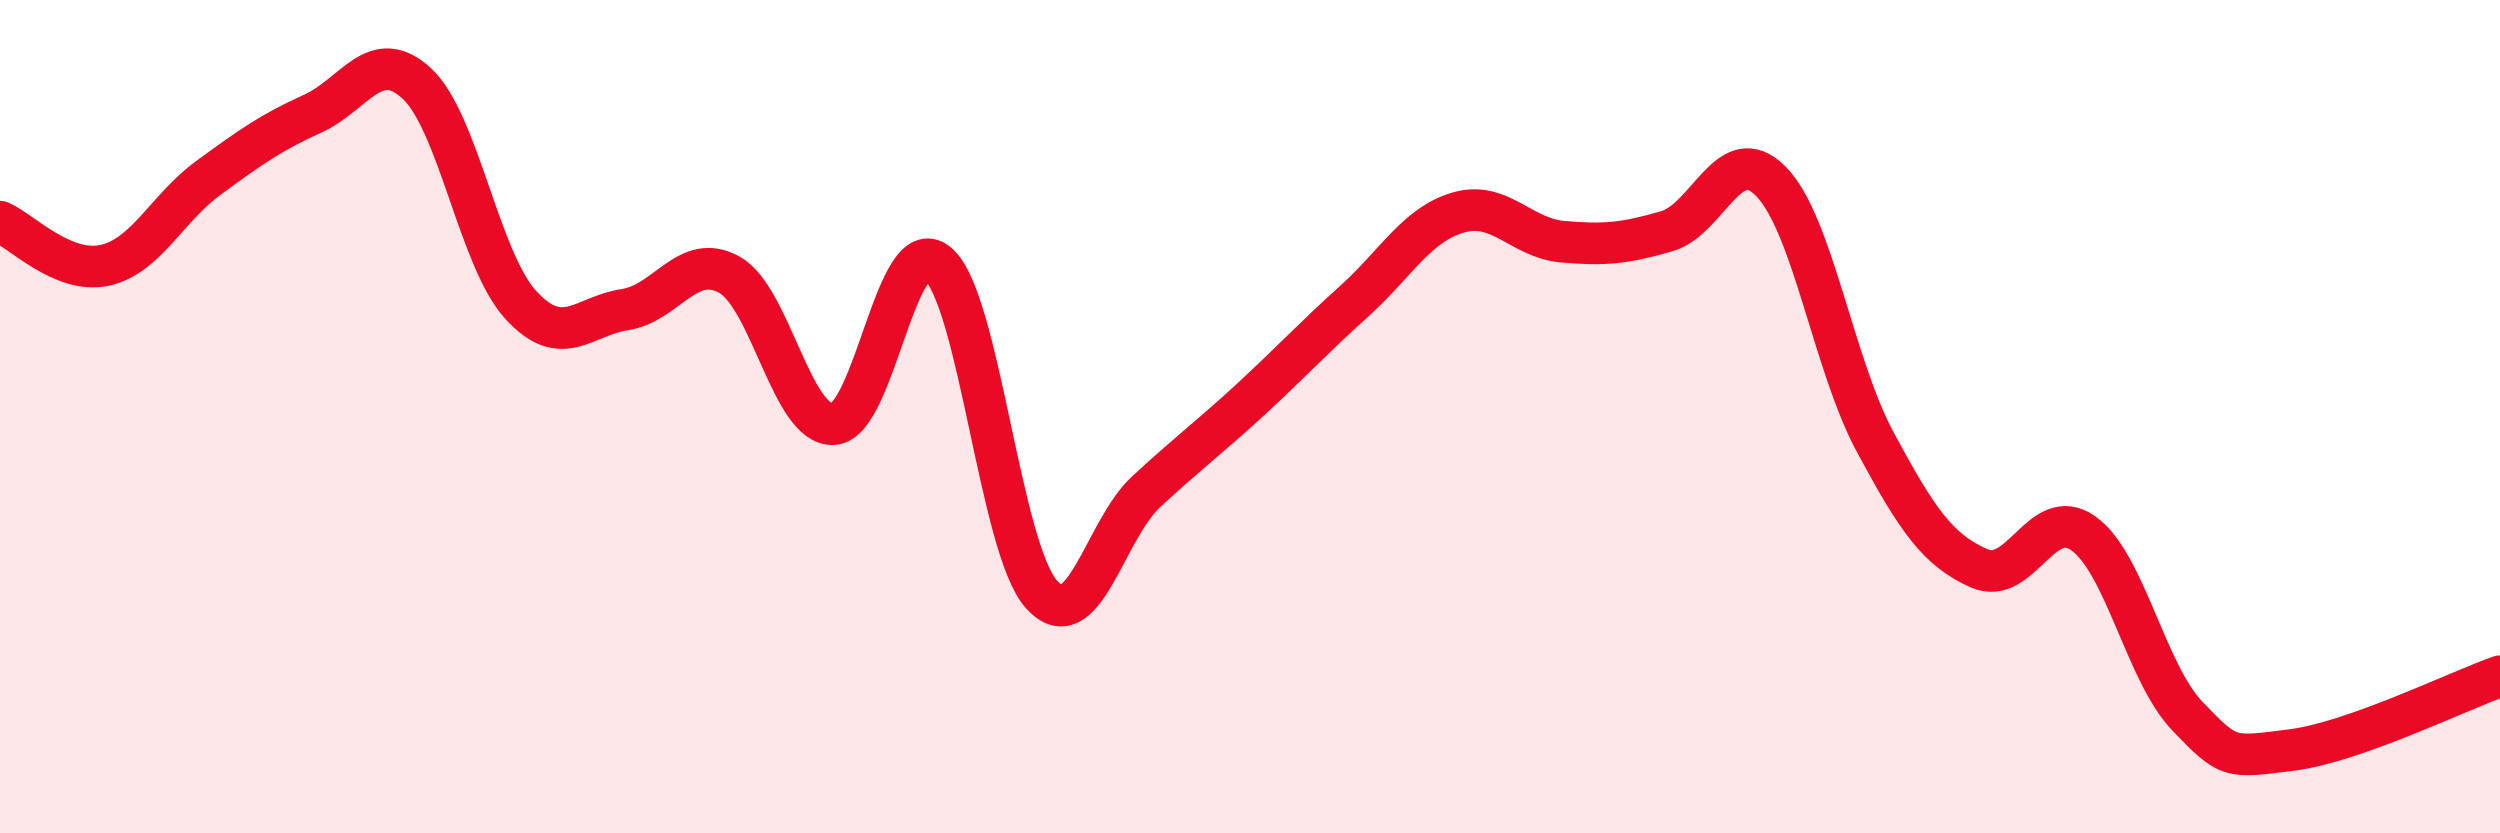
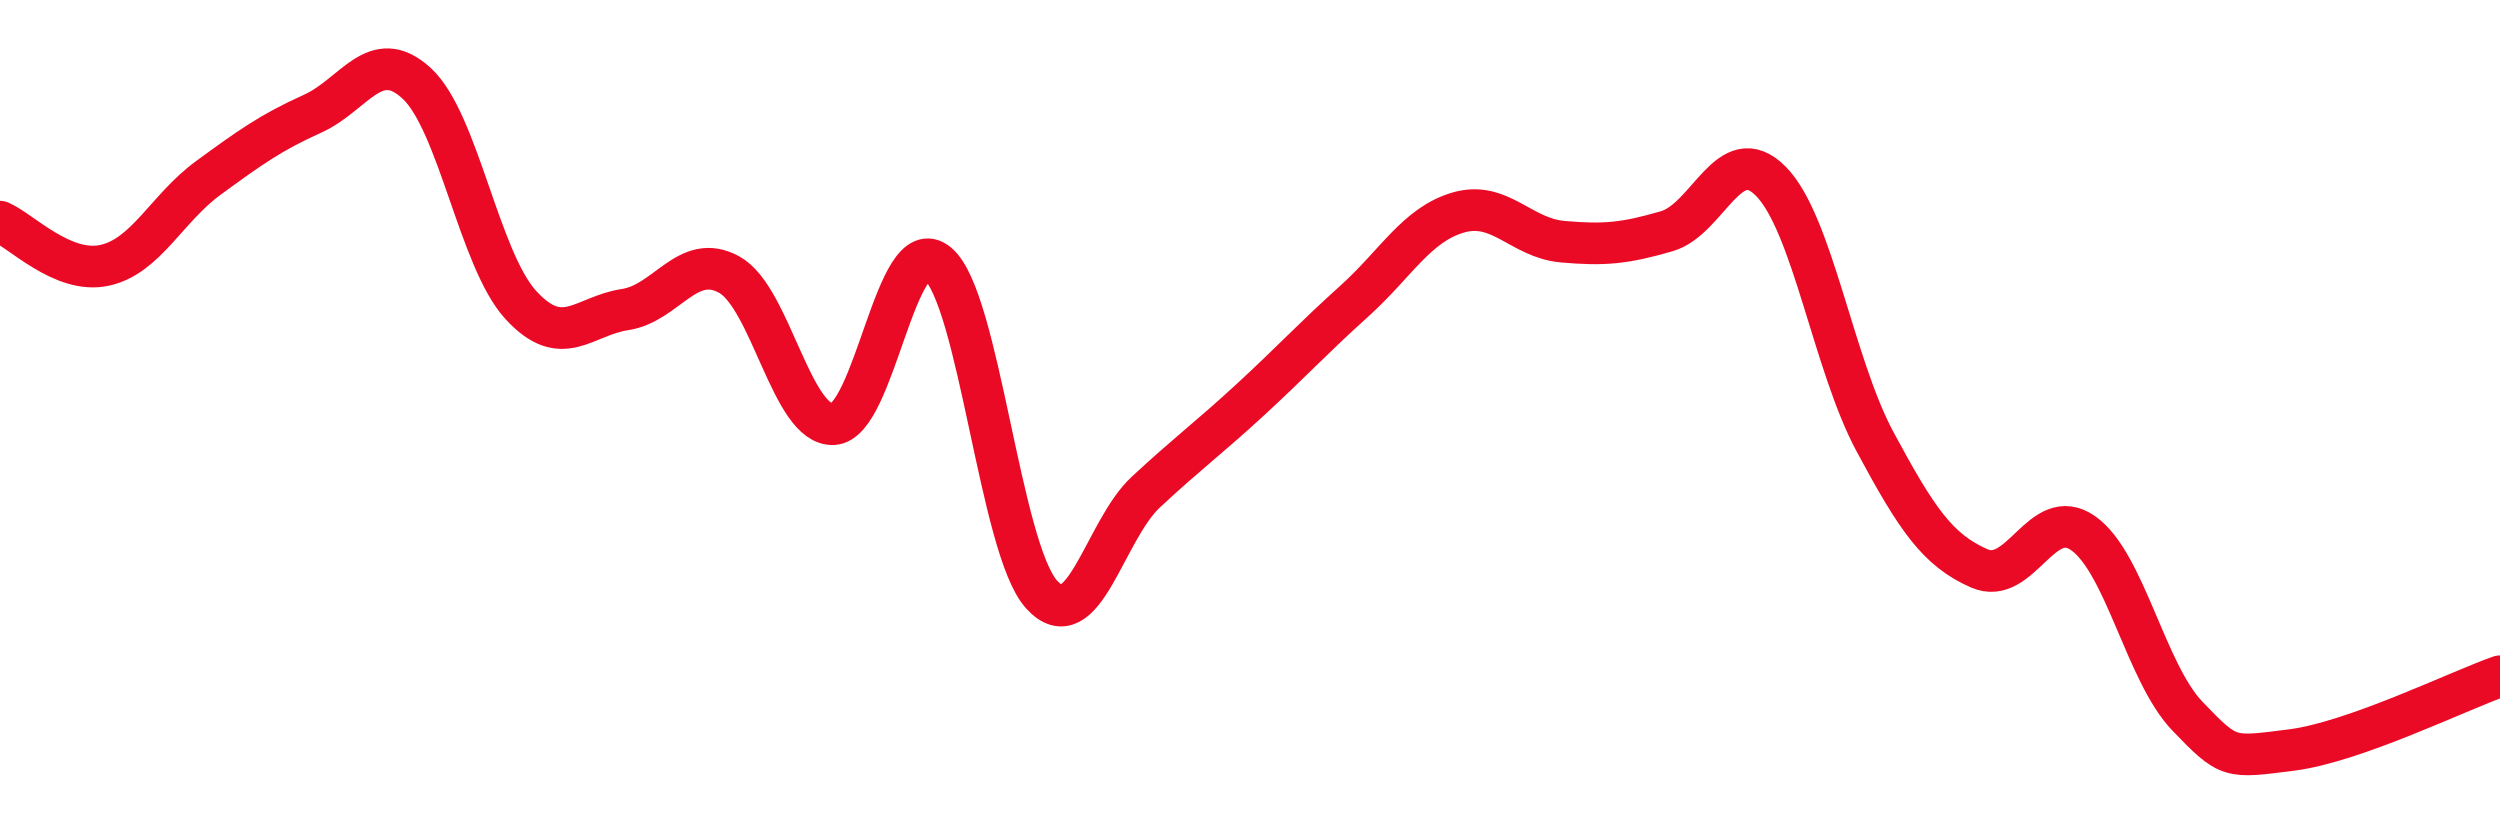
<svg xmlns="http://www.w3.org/2000/svg" width="60" height="20" viewBox="0 0 60 20">
-   <path d="M 0,5.32 C 0.5,5.53 1.5,6.58 2.5,6.37 C 3.5,6.16 4,5 5,4.27 C 6,3.54 6.5,3.18 7.5,2.73 C 8.5,2.28 9,1.08 10,2 C 11,2.92 11.5,6.23 12.5,7.32 C 13.5,8.41 14,7.58 15,7.43 C 16,7.28 16.5,6.04 17.5,6.59 C 18.5,7.14 19,10.23 20,10.18 C 21,10.13 21.5,5.5 22.5,6.32 C 23.5,7.14 24,13.17 25,14.27 C 26,15.37 26.5,12.74 27.5,11.81 C 28.5,10.88 29,10.52 30,9.6 C 31,8.68 31.5,8.13 32.5,7.23 C 33.5,6.33 34,5.39 35,5.1 C 36,4.81 36.5,5.71 37.5,5.8 C 38.5,5.89 39,5.84 40,5.55 C 41,5.26 41.5,3.34 42.5,4.35 C 43.5,5.36 44,8.74 45,10.6 C 46,12.46 46.5,13.2 47.5,13.64 C 48.5,14.08 49,12.09 50,12.8 C 51,13.51 51.5,16.15 52.5,17.19 C 53.5,18.23 53.5,18.19 55,18 C 56.5,17.81 59,16.58 60,16.23L60 20L0 20Z" fill="#EB0A25" opacity="0.1" stroke-linecap="round" stroke-linejoin="round" />
  <path d="M 0,5.32 C 0.5,5.53 1.5,6.58 2.5,6.37 C 3.5,6.16 4,5 5,4.27 C 6,3.54 6.5,3.18 7.5,2.73 C 8.5,2.28 9,1.08 10,2 C 11,2.92 11.5,6.23 12.5,7.32 C 13.5,8.41 14,7.58 15,7.43 C 16,7.28 16.5,6.04 17.5,6.59 C 18.5,7.14 19,10.23 20,10.18 C 21,10.13 21.5,5.5 22.5,6.32 C 23.5,7.14 24,13.17 25,14.27 C 26,15.37 26.5,12.74 27.5,11.81 C 28.5,10.88 29,10.52 30,9.6 C 31,8.68 31.5,8.13 32.5,7.23 C 33.5,6.33 34,5.39 35,5.1 C 36,4.81 36.5,5.71 37.5,5.8 C 38.5,5.89 39,5.84 40,5.55 C 41,5.26 41.5,3.34 42.5,4.35 C 43.5,5.36 44,8.74 45,10.6 C 46,12.46 46.5,13.2 47.5,13.64 C 48.5,14.08 49,12.09 50,12.8 C 51,13.51 51.5,16.15 52.5,17.19 C 53.5,18.23 53.5,18.19 55,18 C 56.5,17.81 59,16.58 60,16.23" stroke="#EB0A25" stroke-width="1" fill="none" stroke-linecap="round" stroke-linejoin="round" />
</svg>